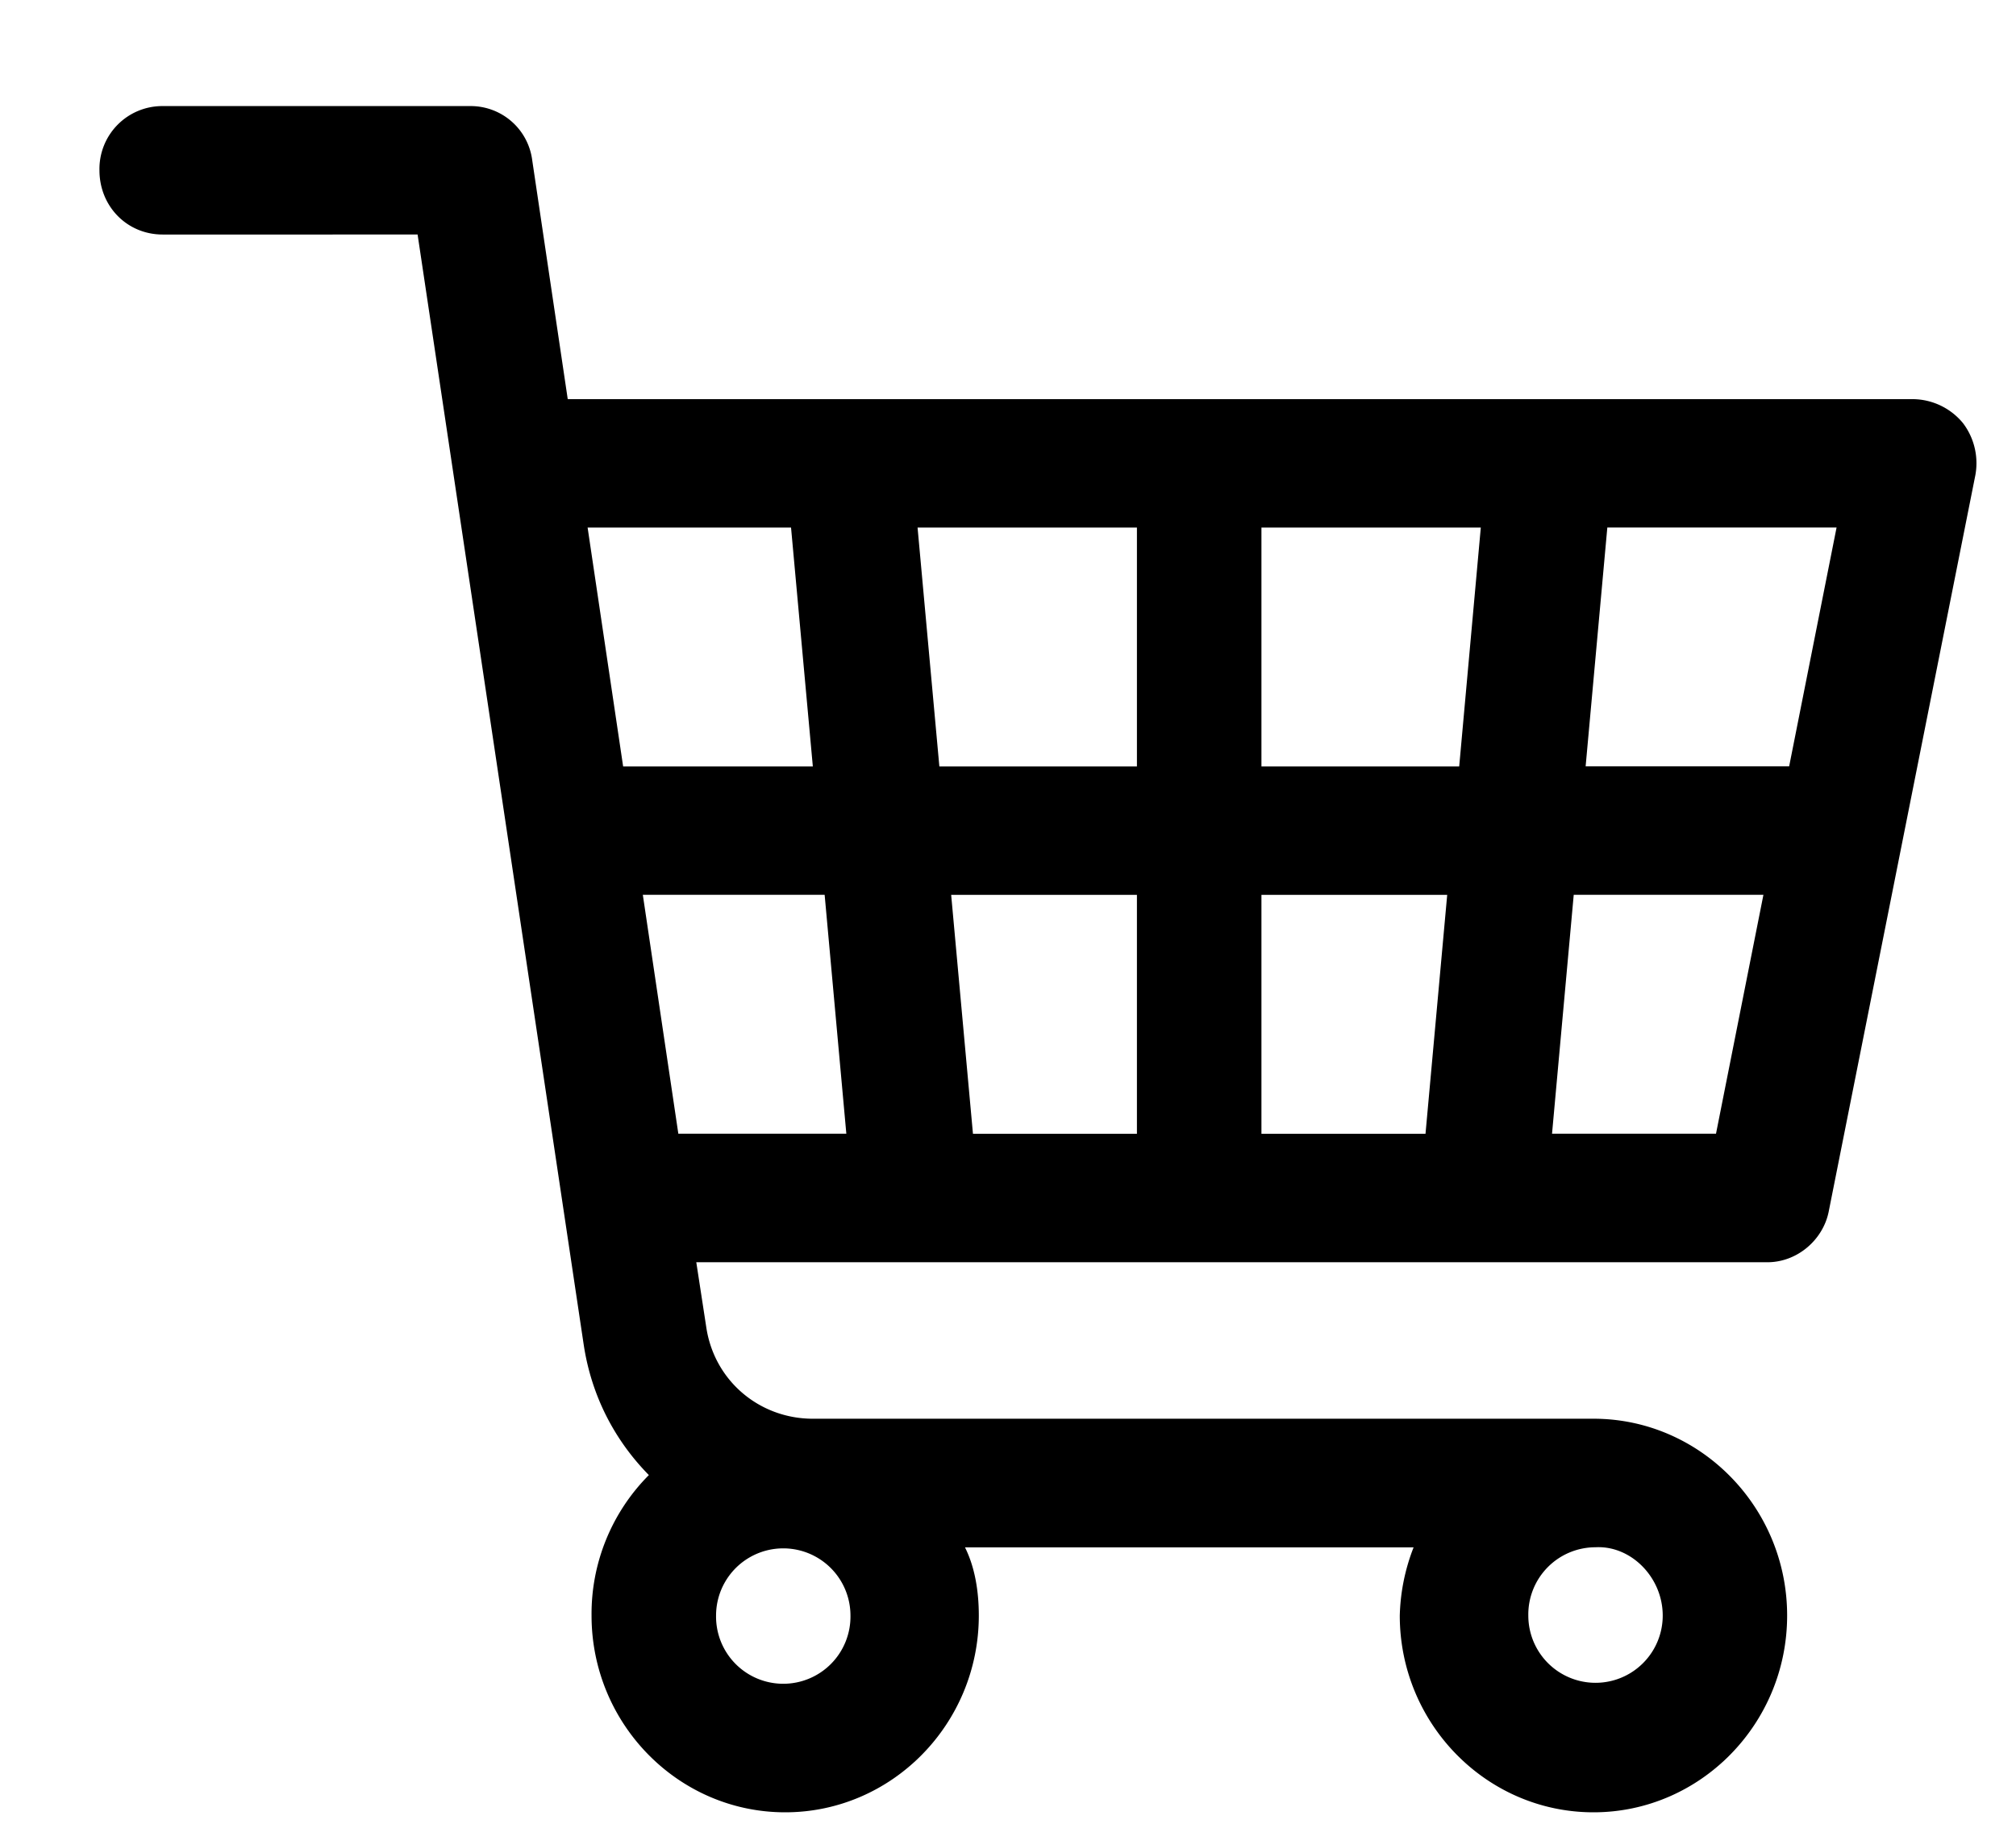
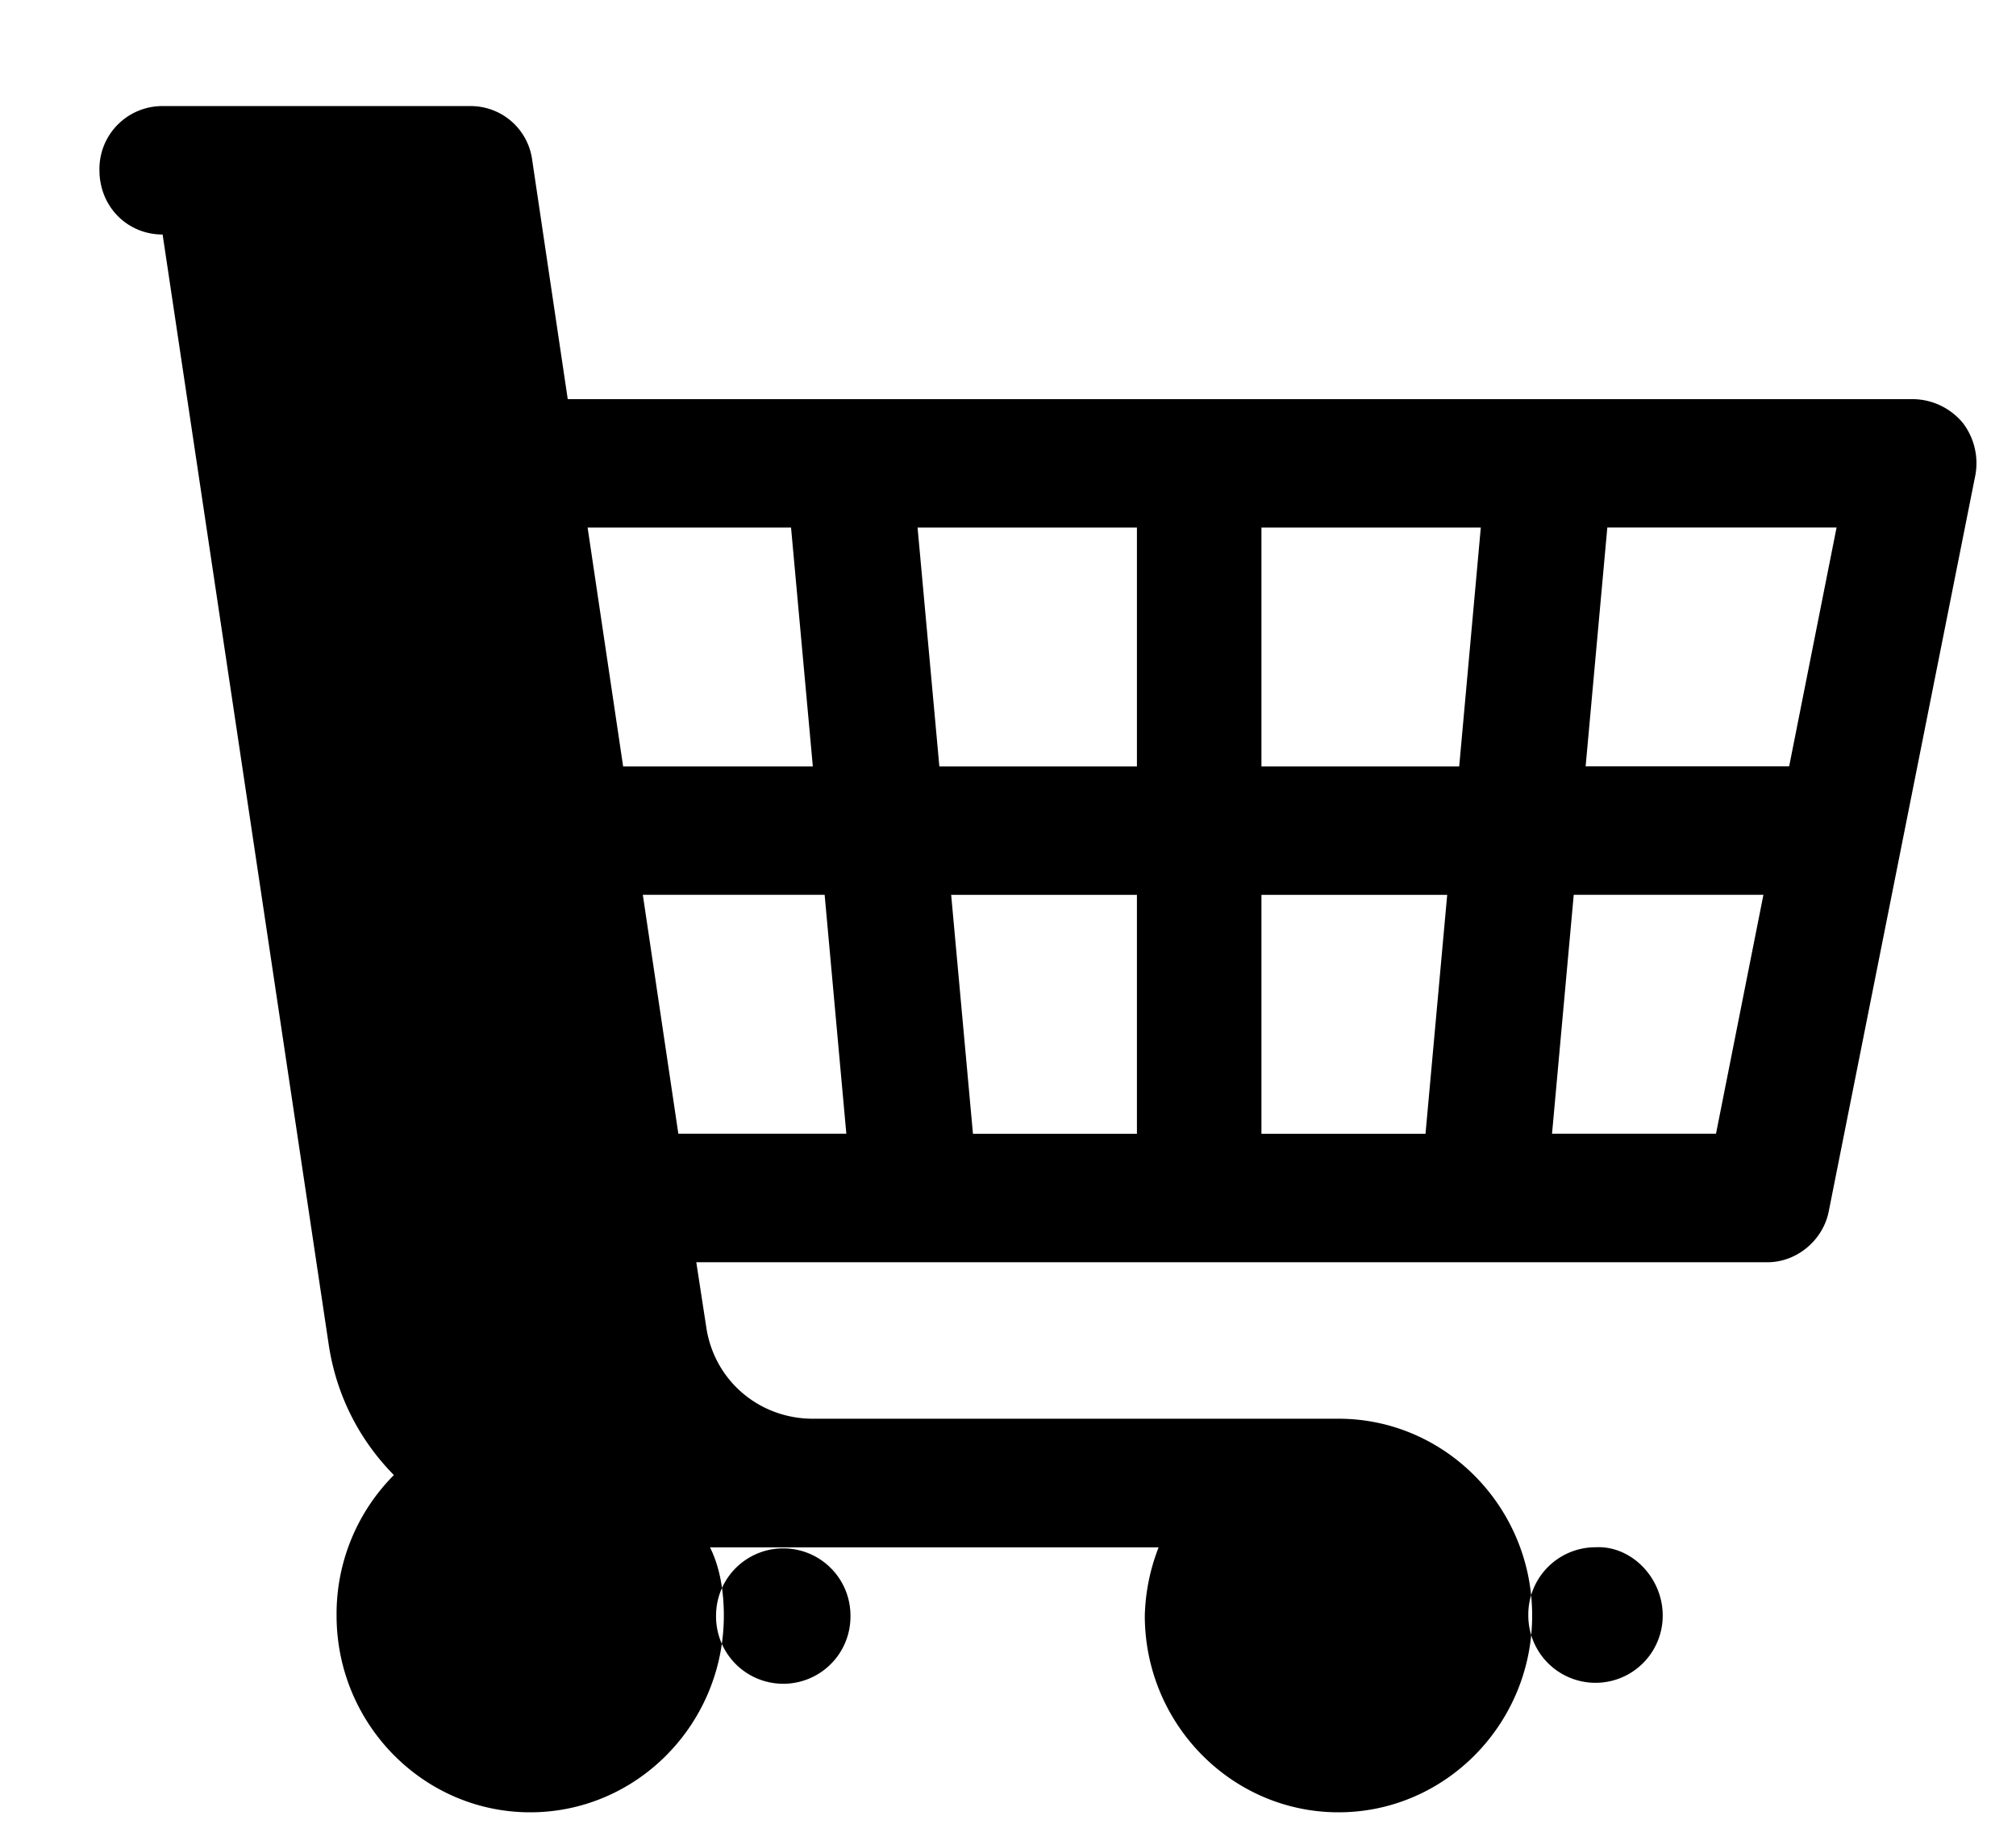
<svg xmlns="http://www.w3.org/2000/svg" id="icon-cart" aria-hidden="true" focusable="false" role="presentation" class="icon icon-cart" viewBox="0 0 21 19">
-   <path fill="currentColor" stroke="currentColor" stroke-width="0" d="M20.448 4.408a.683.683 0 0 0-.514-.25H5.914l-.37-2.489a.646.646 0 0 0-.638-.564H1.694a.655.655 0 0 0-.658.669c0 .376.288.669.658.669H4.35l1.73 11.563c.082.544.329 1.004.679 1.36a2.048 2.048 0 0 0-.597 1.463c0 1.13.905 2.05 2.017 2.05 1.112 0 2.017-.92 2.017-2.05 0-.25-.04-.502-.144-.71h4.673a2.09 2.09 0 0 0-.144.71c0 1.13.906 2.05 2.018 2.05 1.111 0 2.017-.92 2.017-2.05 0-1.129-.906-2.05-2.017-2.05H8.467c-.556 0-1.03-.396-1.111-.96l-.103-.67H18.41c.309 0 .577-.23.638-.523l1.524-7.653a.69.69 0 0 0-.124-.565zm-8.605 4.914v2.489h-1.708l-.227-2.489h1.935zM9.785 7.984l-.227-2.488h2.285v2.488H9.785zm3.355 1.338h1.935l-.226 2.489H13.14V9.322zm0-1.338V5.496h2.285L15.2 7.984h-2.06zm-4.9-2.488l.227 2.488H6.491l-.37-2.488h2.12zM8.159 17.54a.7.7 0 0 1-.7-.71.7.7 0 1 1 1.4-.001.7.7 0 0 1-.7.711zm9.161-.71a.7.7 0 1 1-1.4 0 .7.7 0 0 1 .7-.712c.37-.02.7.314.7.711zM6.697 9.321H8.59l.226 2.489h-1.75l-.37-2.489zm9.47 2.489l.226-2.489h1.976l-.494 2.489h-1.709zm2.47-3.827h-2.12l.226-2.488h2.388l-.494 2.488z" />
+   <path fill="currentColor" stroke="currentColor" stroke-width="0" d="M20.448 4.408a.683.683 0 0 0-.514-.25H5.914l-.37-2.489a.646.646 0 0 0-.638-.564H1.694a.655.655 0 0 0-.658.669c0 .376.288.669.658.669l1.73 11.563c.082.544.329 1.004.679 1.36a2.048 2.048 0 0 0-.597 1.463c0 1.13.905 2.05 2.017 2.05 1.112 0 2.017-.92 2.017-2.05 0-.25-.04-.502-.144-.71h4.673a2.09 2.09 0 0 0-.144.71c0 1.13.906 2.05 2.018 2.05 1.111 0 2.017-.92 2.017-2.05 0-1.129-.906-2.05-2.017-2.05H8.467c-.556 0-1.03-.396-1.111-.96l-.103-.67H18.41c.309 0 .577-.23.638-.523l1.524-7.653a.69.69 0 0 0-.124-.565zm-8.605 4.914v2.489h-1.708l-.227-2.489h1.935zM9.785 7.984l-.227-2.488h2.285v2.488H9.785zm3.355 1.338h1.935l-.226 2.489H13.14V9.322zm0-1.338V5.496h2.285L15.2 7.984h-2.06zm-4.9-2.488l.227 2.488H6.491l-.37-2.488h2.12zM8.159 17.54a.7.7 0 0 1-.7-.71.7.7 0 1 1 1.4-.001.7.7 0 0 1-.7.711zm9.161-.71a.7.7 0 1 1-1.4 0 .7.7 0 0 1 .7-.712c.37-.02.7.314.7.711zM6.697 9.321H8.59l.226 2.489h-1.75l-.37-2.489zm9.47 2.489l.226-2.489h1.976l-.494 2.489h-1.709zm2.47-3.827h-2.12l.226-2.488h2.388l-.494 2.488z" />
</svg>